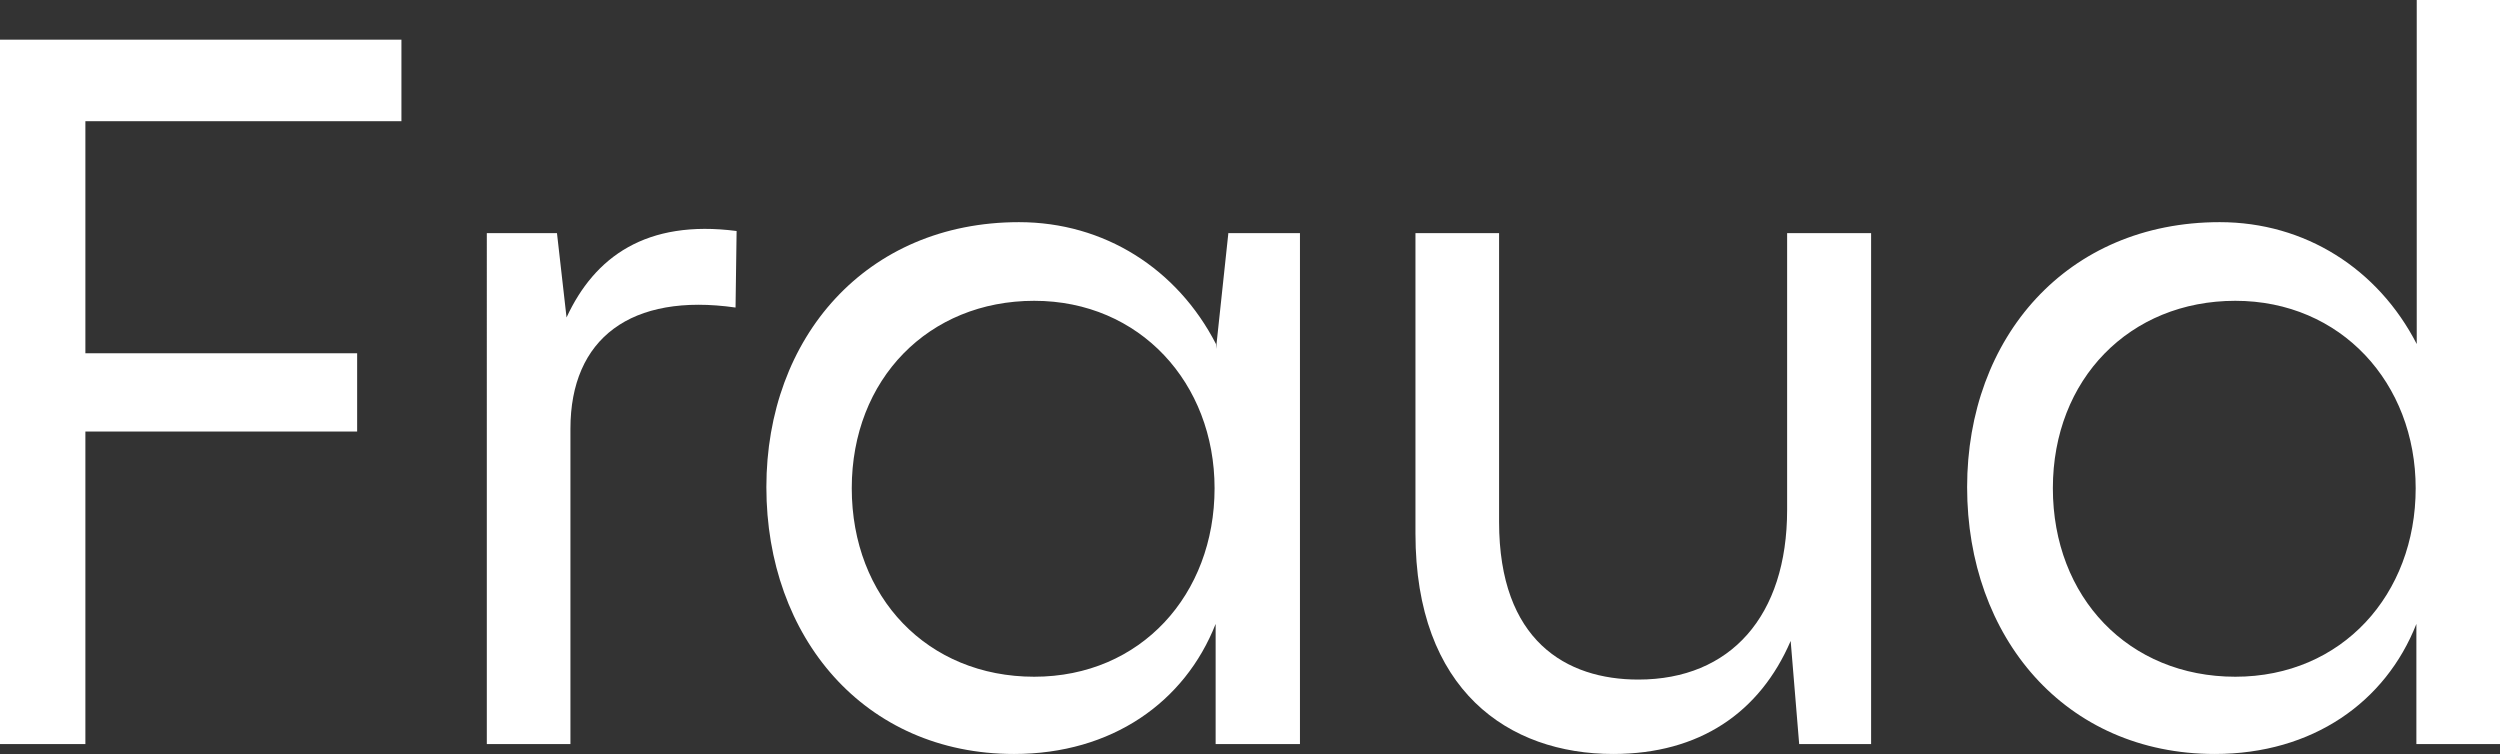
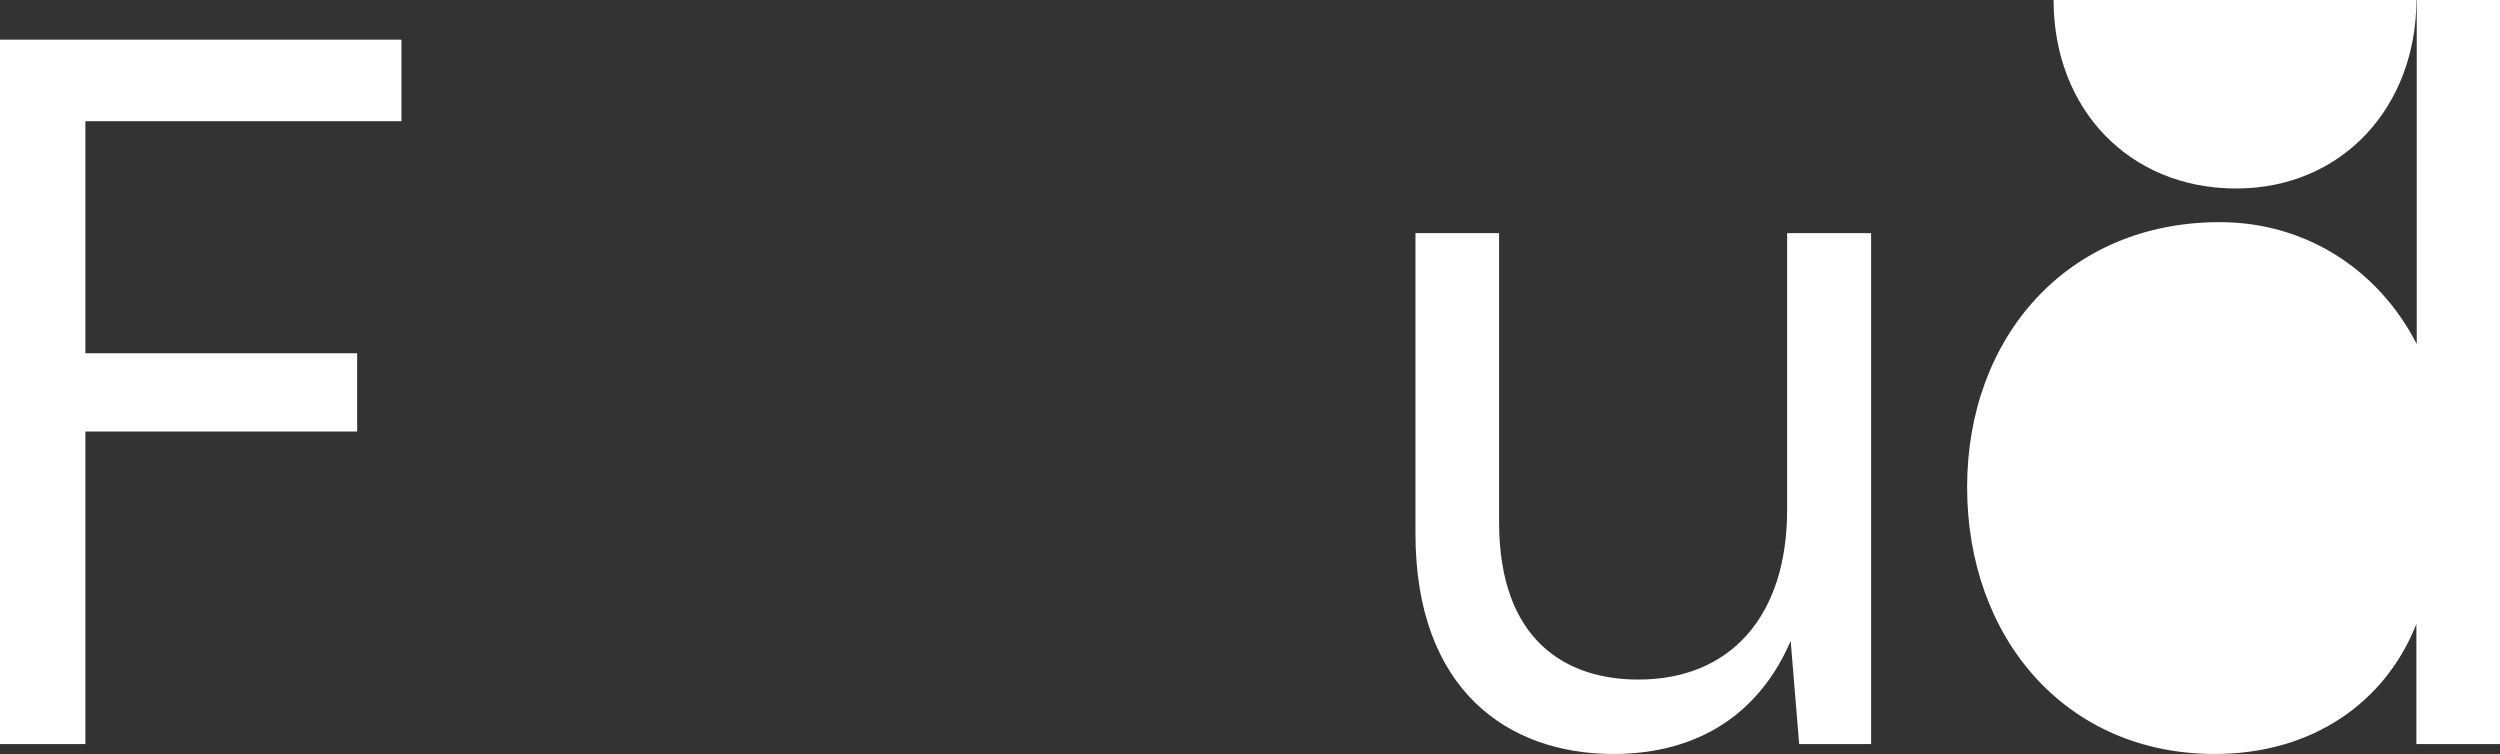
<svg xmlns="http://www.w3.org/2000/svg" id="Layer_2" data-name="Layer 2" width="70.56" height="21.28" viewBox="0 0 70.56 21.28">
  <rect x="0" y="0" width="70.56" height="21.28" fill="#333333" stroke="none" />
  <defs>
    <style>
      .cls-1 {
        fill: #fff;
        stroke-width: 0px;
      }
    </style>
  </defs>
  <g id="Layer_1-2" data-name="Layer 1">
    <g>
      <path class="cls-1" d="M0,21V1.12h11.33v2.3H2.41v6.55h7.67v2.21H2.41v8.82H0Z" />
-       <path class="cls-1" d="M15.99,8.96c.79-1.71,2.25-2.77,4.8-2.44l-.03,2.16c-2.95-.42-4.66.87-4.66,3.42v8.9h-2.36V6.58h1.98l.27,2.38Z" />
-       <path class="cls-1" d="M34.66,6.58h2.03v14.42h-2.38v-3.39c-.87,2.21-2.93,3.67-5.69,3.67-4.23,0-6.99-3.3-6.99-7.53s2.82-7.48,7.13-7.48c2.41,0,4.47,1.32,5.56,3.44v.14l.35-3.28ZM34.28,13.78c0-2.97-2.11-5.29-5.09-5.29s-5.15,2.21-5.15,5.29,2.14,5.32,5.15,5.32,5.09-2.32,5.09-5.32Z" />
      <path class="cls-1" d="M50.43,6.58h2.38v14.42h-2.03l-.24-2.91c-.87,2.02-2.57,3.19-5.01,3.19-2.95,0-5.58-1.79-5.58-6.22V6.58h2.36v8.15c0,3.36,1.9,4.45,3.93,4.45,2.6,0,4.2-1.79,4.2-4.79v-7.81Z" />
-       <path class="cls-1" d="M68.2,0h2.36v21h-2.36v-3.39c-.87,2.21-2.93,3.67-5.69,3.67-4.23,0-6.99-3.3-6.99-7.53s2.82-7.48,7.13-7.48c2.41,0,4.47,1.32,5.56,3.44V0ZM68.18,13.78c0-2.97-2.11-5.29-5.09-5.29s-5.15,2.21-5.15,5.29,2.14,5.32,5.15,5.32,5.09-2.32,5.09-5.32Z" />
+       <path class="cls-1" d="M68.2,0h2.36v21h-2.36v-3.39c-.87,2.21-2.93,3.67-5.69,3.67-4.23,0-6.99-3.3-6.99-7.53s2.82-7.48,7.13-7.48c2.41,0,4.47,1.32,5.56,3.44V0Zc0-2.97-2.11-5.29-5.09-5.29s-5.15,2.21-5.15,5.29,2.14,5.32,5.15,5.32,5.09-2.32,5.09-5.32Z" />
    </g>
  </g>
</svg>